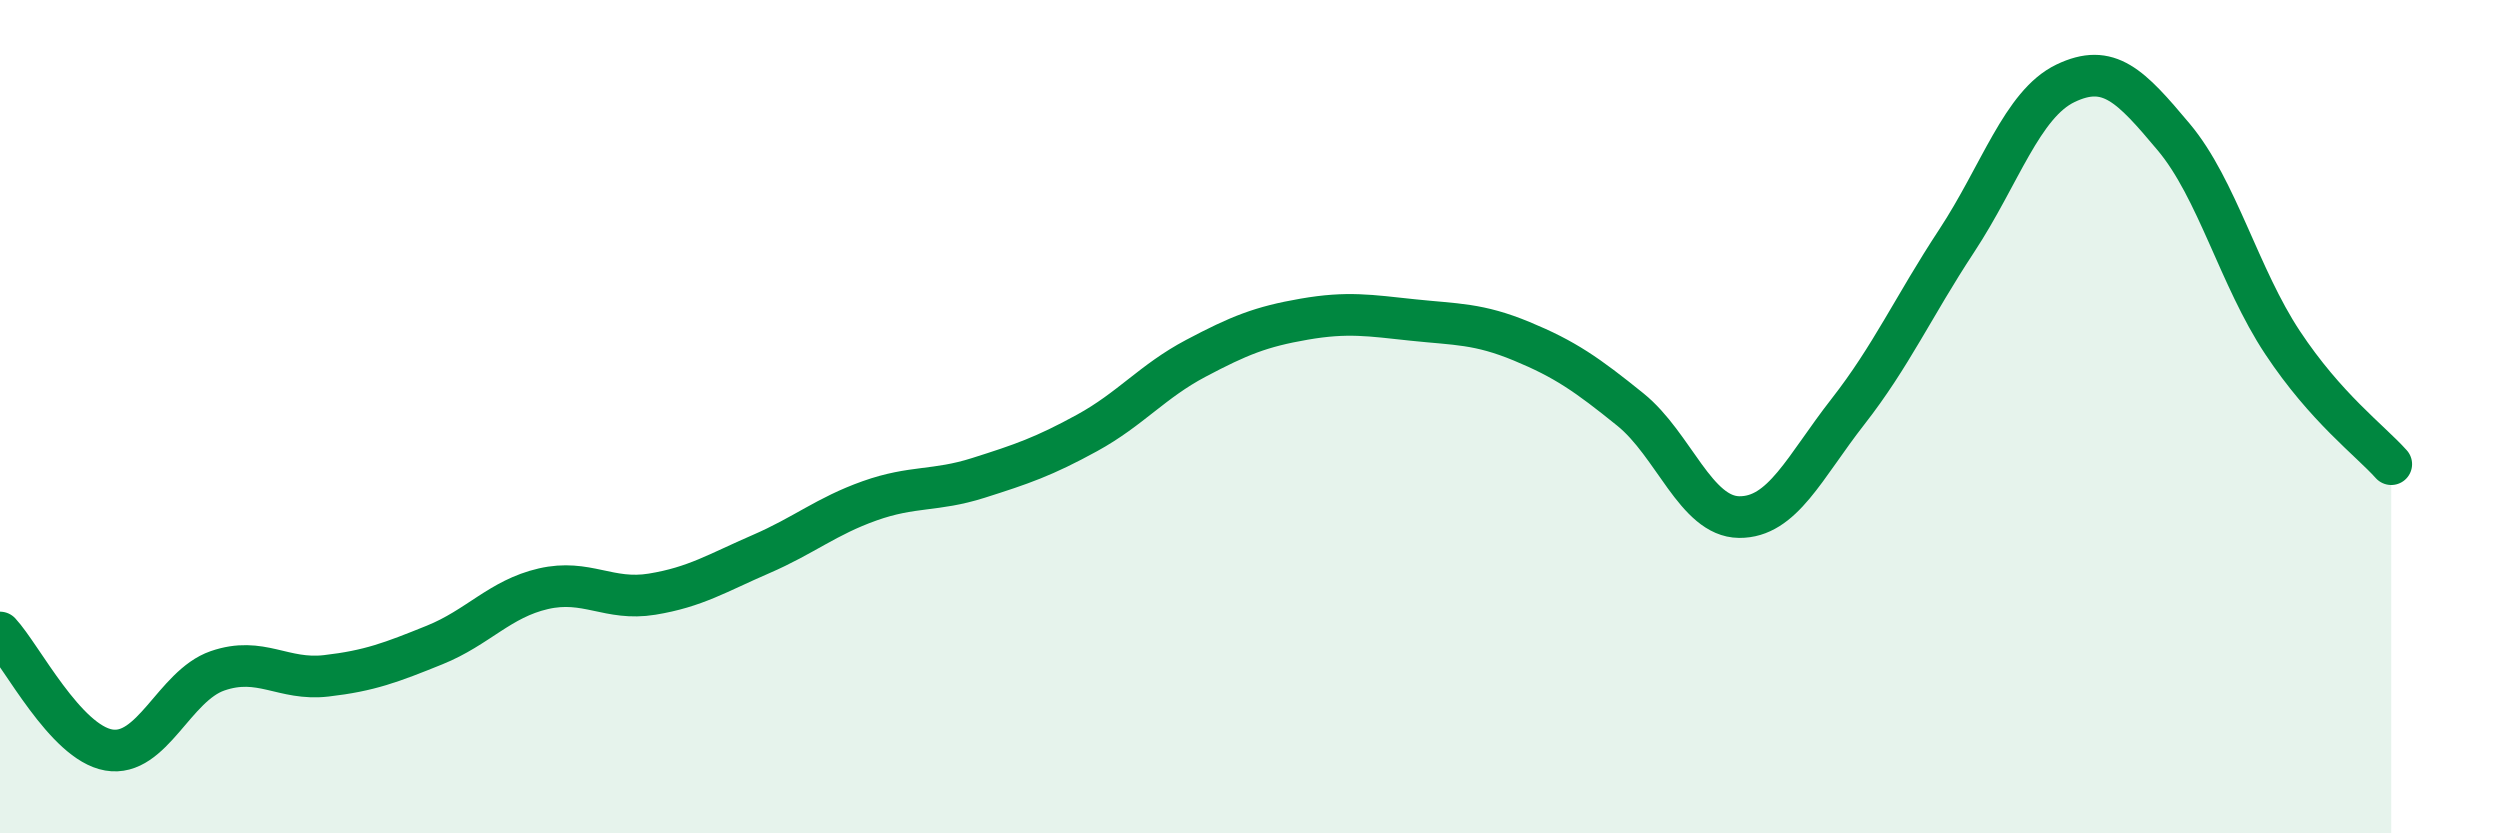
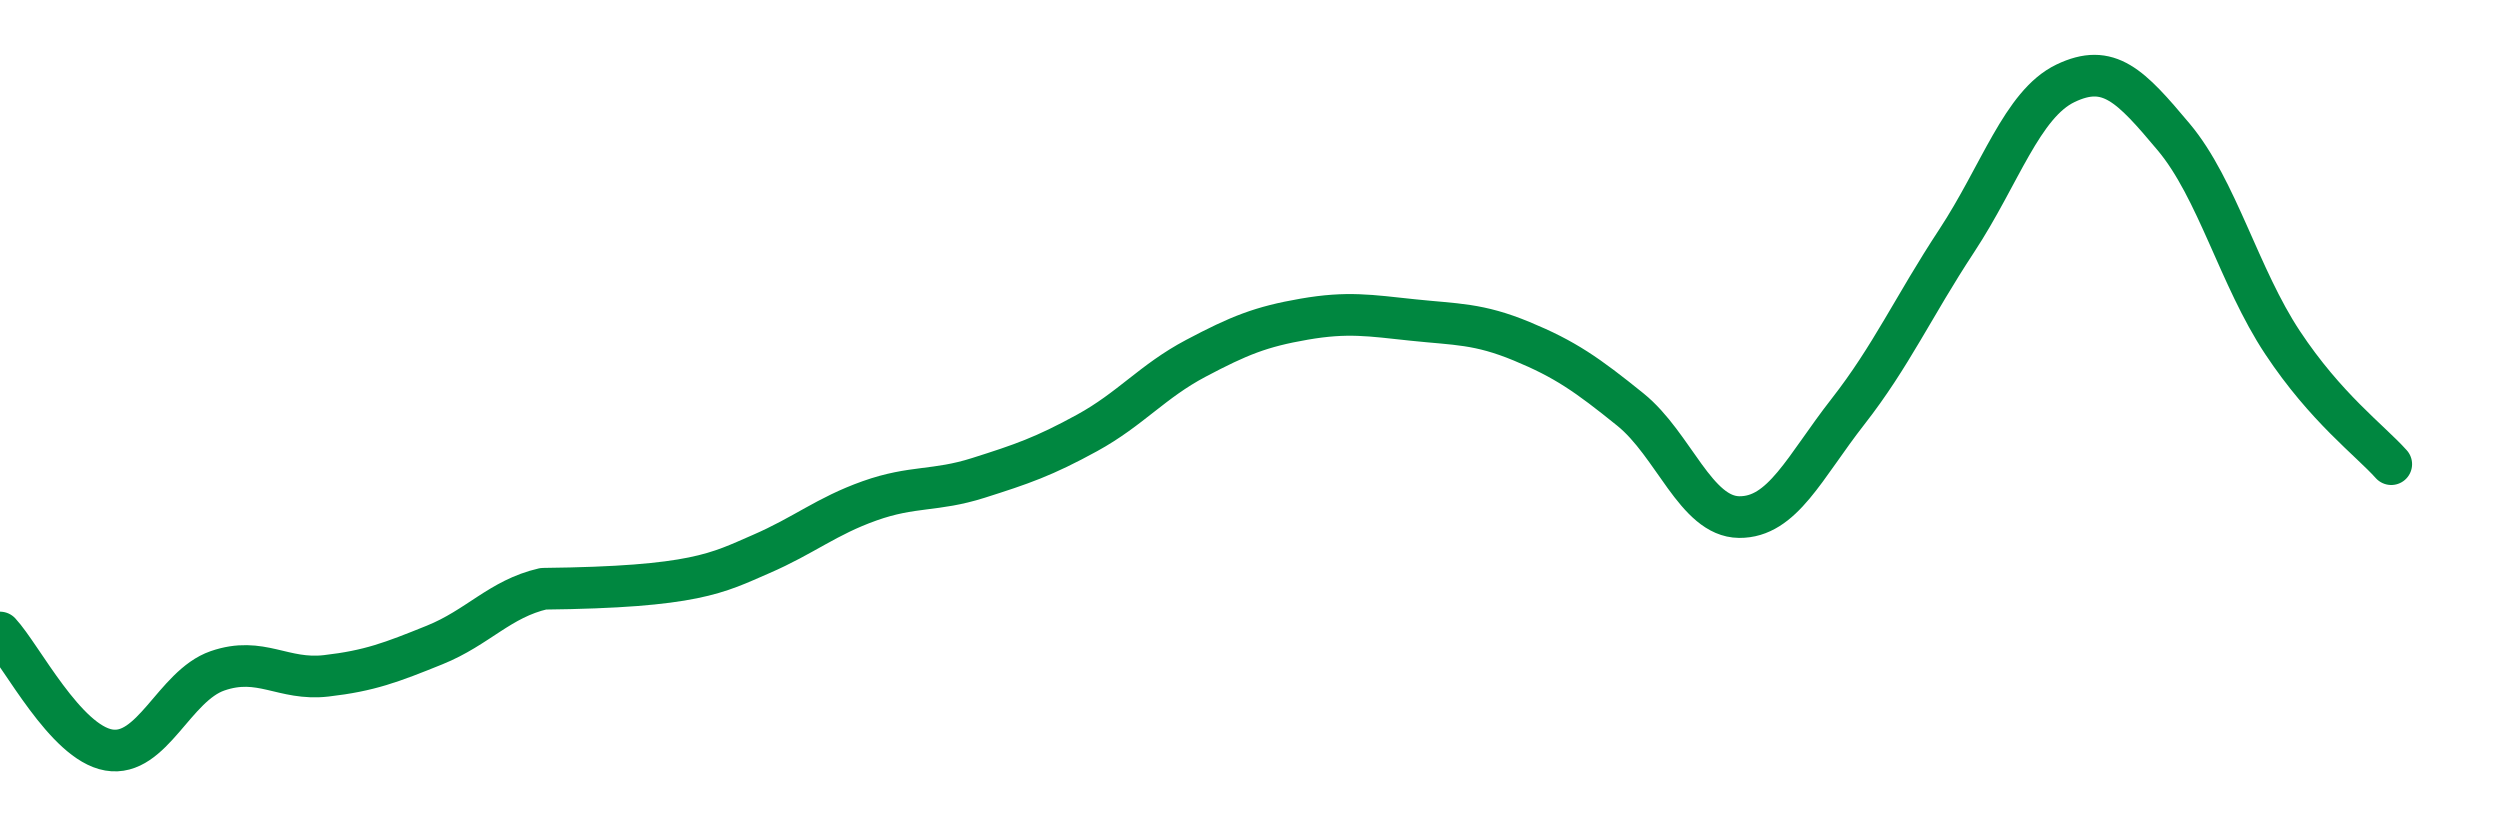
<svg xmlns="http://www.w3.org/2000/svg" width="60" height="20" viewBox="0 0 60 20">
-   <path d="M 0,15.18 C 0.52,15.74 1.57,17.82 2.61,18 C 3.65,18.18 4.18,16.46 5.22,16.1 C 6.26,15.74 6.79,16.34 7.83,16.22 C 8.87,16.1 9.39,15.9 10.43,15.48 C 11.47,15.06 12,14.37 13.04,14.13 C 14.08,13.89 14.61,14.43 15.65,14.26 C 16.69,14.09 17.22,13.75 18.26,13.3 C 19.3,12.85 19.83,12.39 20.87,12.02 C 21.91,11.65 22.44,11.8 23.48,11.47 C 24.52,11.14 25.05,10.96 26.09,10.39 C 27.13,9.82 27.66,9.15 28.7,8.6 C 29.74,8.05 30.26,7.84 31.3,7.66 C 32.34,7.48 32.87,7.57 33.91,7.68 C 34.95,7.79 35.48,7.76 36.52,8.19 C 37.56,8.62 38.09,8.99 39.13,9.83 C 40.17,10.67 40.7,12.4 41.74,12.41 C 42.78,12.42 43.31,11.21 44.35,9.88 C 45.39,8.55 45.92,7.36 46.96,5.78 C 48,4.2 48.53,2.5 49.57,2 C 50.61,1.5 51.13,2.05 52.17,3.29 C 53.21,4.53 53.74,6.65 54.78,8.22 C 55.82,9.79 56.87,10.56 57.39,11.14L57.39 20L0 20Z" fill="#008740" opacity="0.1" stroke-linecap="round" stroke-linejoin="round" />
-   <path d="M 0,15.18 C 0.52,15.74 1.57,17.82 2.61,18 C 3.65,18.18 4.18,16.46 5.22,16.1 C 6.26,15.74 6.79,16.34 7.83,16.22 C 8.87,16.1 9.39,15.9 10.43,15.48 C 11.47,15.06 12,14.37 13.04,14.13 C 14.08,13.89 14.61,14.43 15.65,14.26 C 16.69,14.09 17.22,13.75 18.26,13.3 C 19.3,12.85 19.83,12.39 20.87,12.02 C 21.91,11.65 22.44,11.8 23.48,11.47 C 24.52,11.14 25.05,10.96 26.09,10.39 C 27.13,9.82 27.66,9.15 28.7,8.6 C 29.74,8.05 30.26,7.84 31.3,7.66 C 32.34,7.48 32.87,7.57 33.91,7.68 C 34.95,7.79 35.48,7.76 36.52,8.19 C 37.56,8.62 38.09,8.99 39.13,9.83 C 40.17,10.67 40.7,12.4 41.74,12.41 C 42.78,12.42 43.31,11.21 44.35,9.88 C 45.39,8.55 45.92,7.36 46.96,5.78 C 48,4.2 48.53,2.5 49.57,2 C 50.61,1.5 51.13,2.05 52.17,3.29 C 53.21,4.53 53.74,6.65 54.78,8.22 C 55.82,9.79 56.87,10.56 57.39,11.14" stroke="#008740" stroke-width="1" fill="none" stroke-linecap="round" stroke-linejoin="round" />
+   <path d="M 0,15.18 C 0.52,15.74 1.57,17.82 2.61,18 C 3.65,18.18 4.18,16.46 5.22,16.1 C 6.26,15.74 6.79,16.34 7.83,16.22 C 8.87,16.1 9.39,15.9 10.43,15.48 C 11.47,15.06 12,14.37 13.04,14.13 C 16.69,14.09 17.22,13.75 18.26,13.3 C 19.3,12.85 19.83,12.39 20.87,12.02 C 21.91,11.65 22.44,11.8 23.48,11.47 C 24.52,11.14 25.05,10.96 26.09,10.39 C 27.13,9.82 27.66,9.15 28.7,8.6 C 29.74,8.05 30.26,7.84 31.3,7.66 C 32.34,7.48 32.87,7.57 33.91,7.68 C 34.95,7.79 35.48,7.76 36.52,8.19 C 37.56,8.62 38.09,8.99 39.13,9.83 C 40.17,10.67 40.7,12.4 41.74,12.41 C 42.78,12.42 43.31,11.21 44.35,9.88 C 45.39,8.55 45.92,7.36 46.96,5.78 C 48,4.2 48.53,2.5 49.57,2 C 50.61,1.5 51.13,2.05 52.17,3.29 C 53.21,4.53 53.74,6.65 54.78,8.22 C 55.82,9.79 56.87,10.56 57.39,11.14" stroke="#008740" stroke-width="1" fill="none" stroke-linecap="round" stroke-linejoin="round" />
</svg>